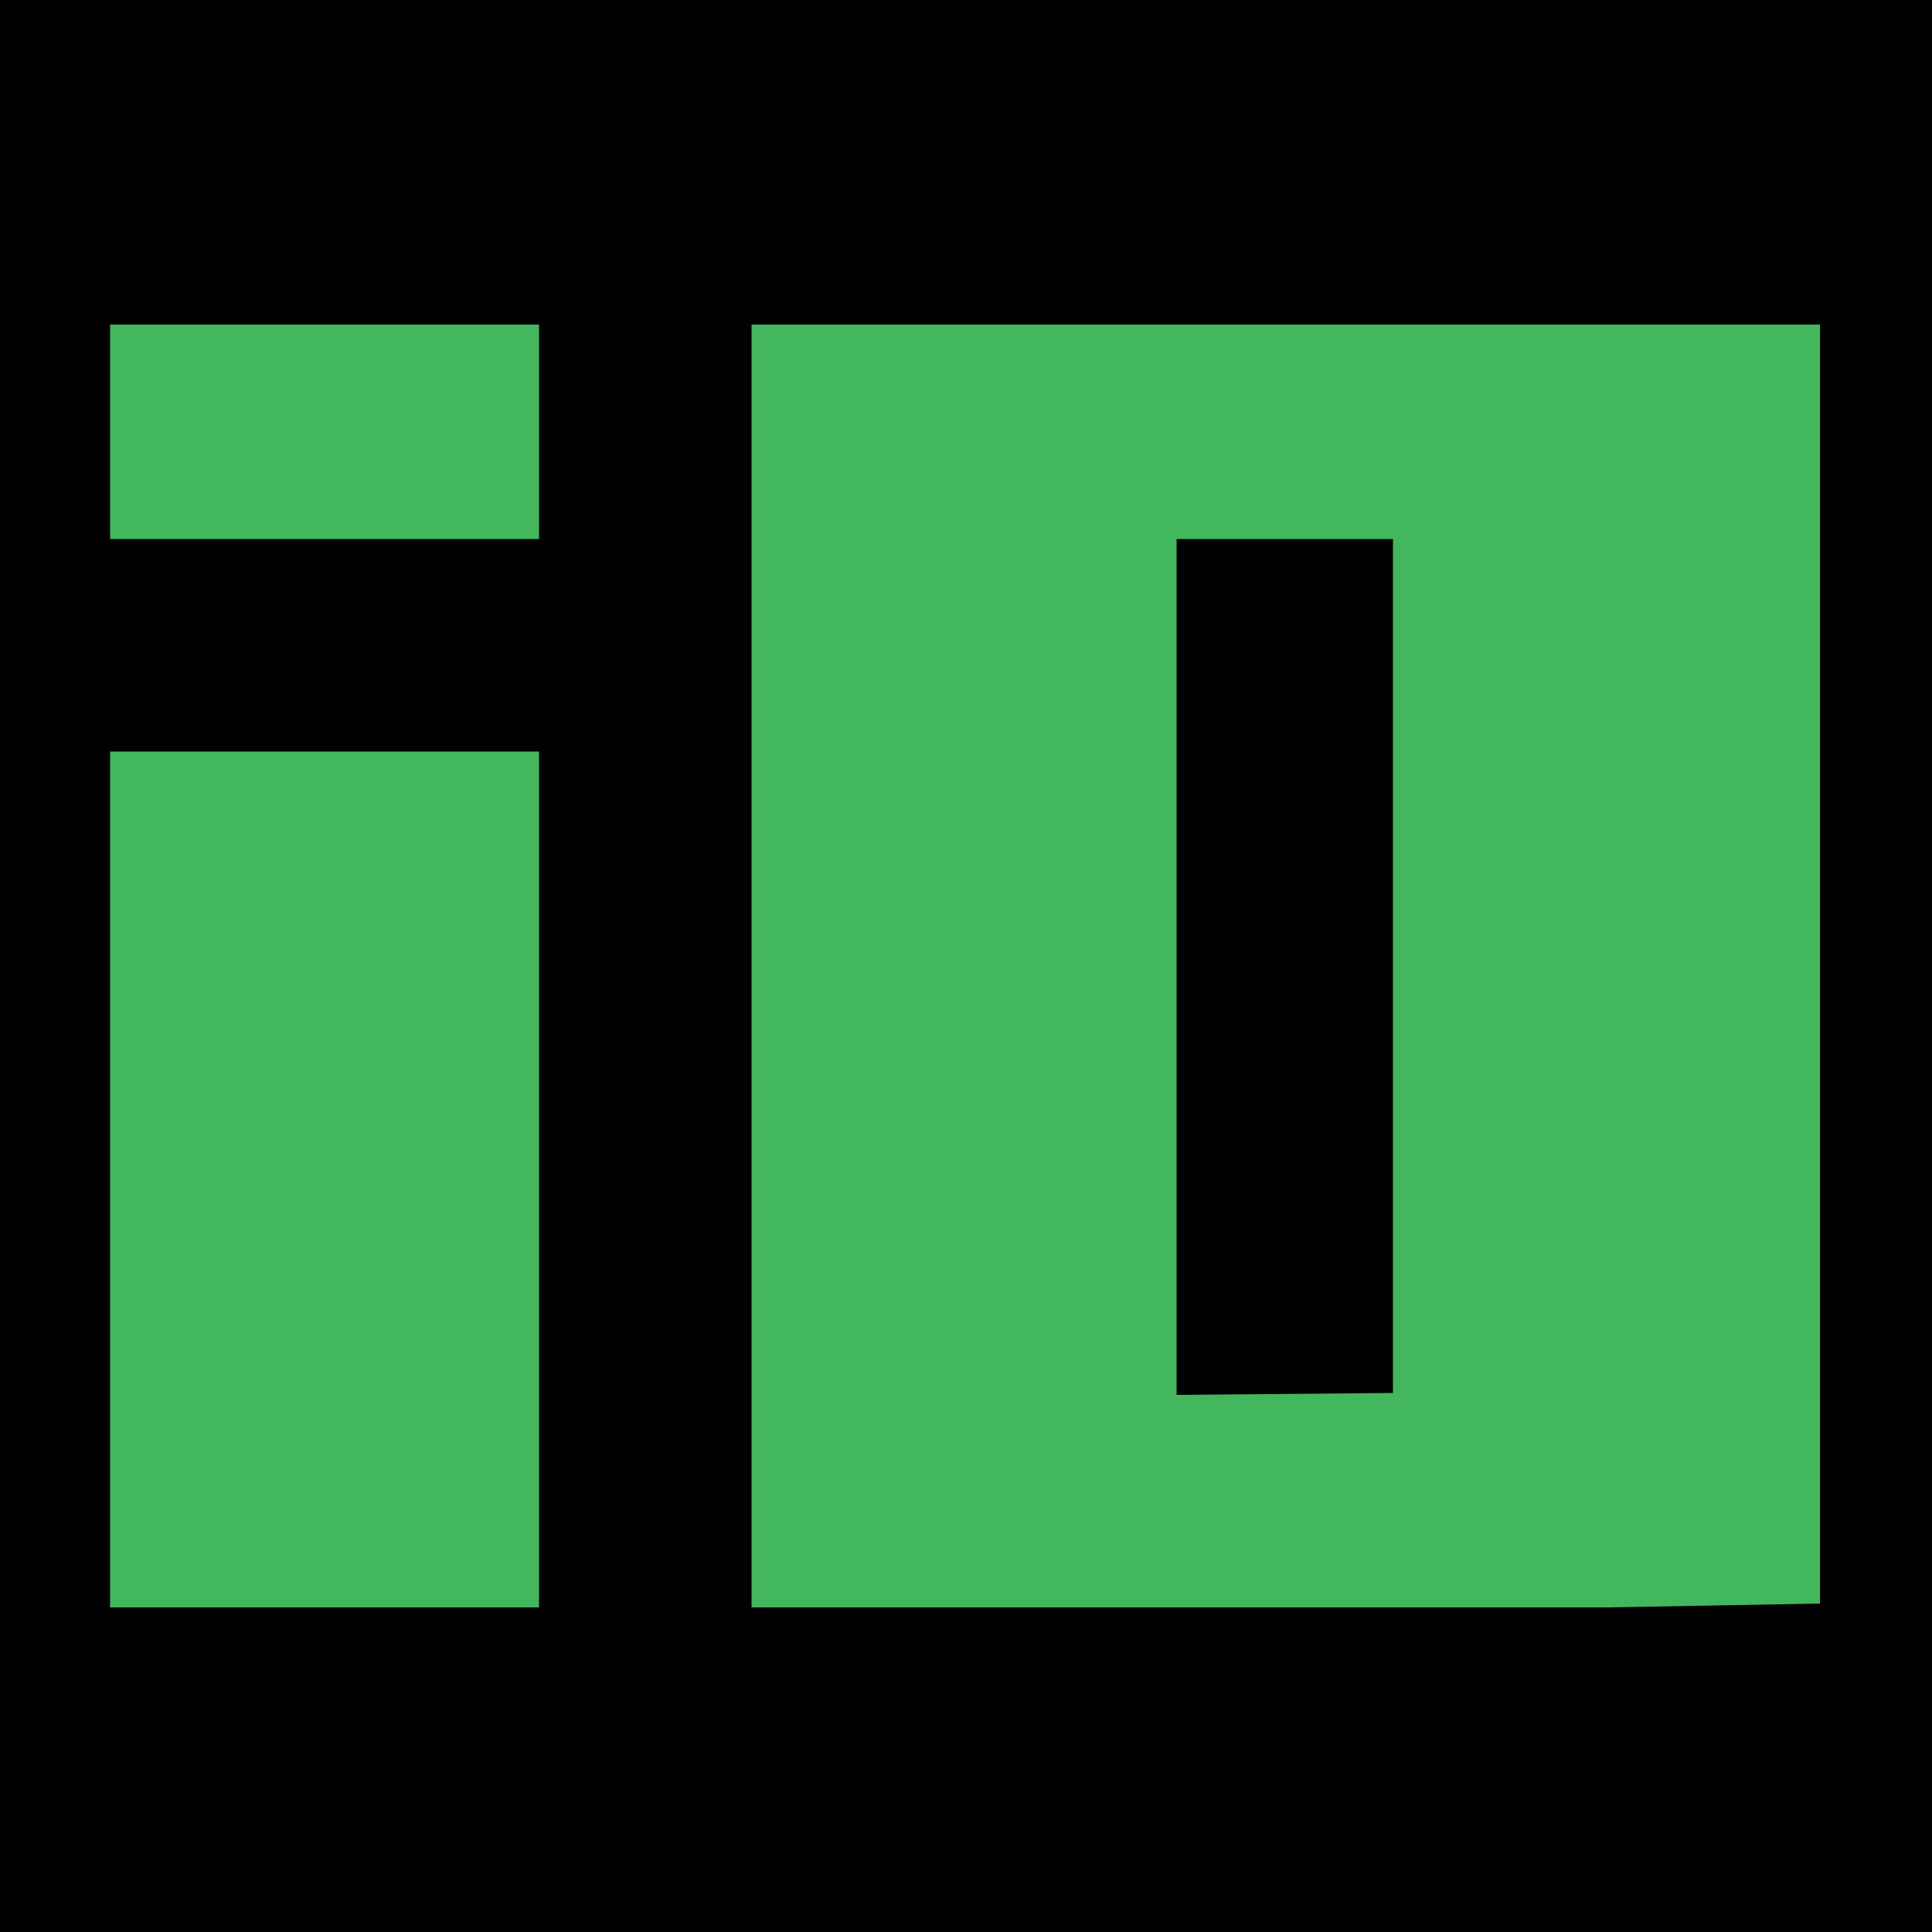
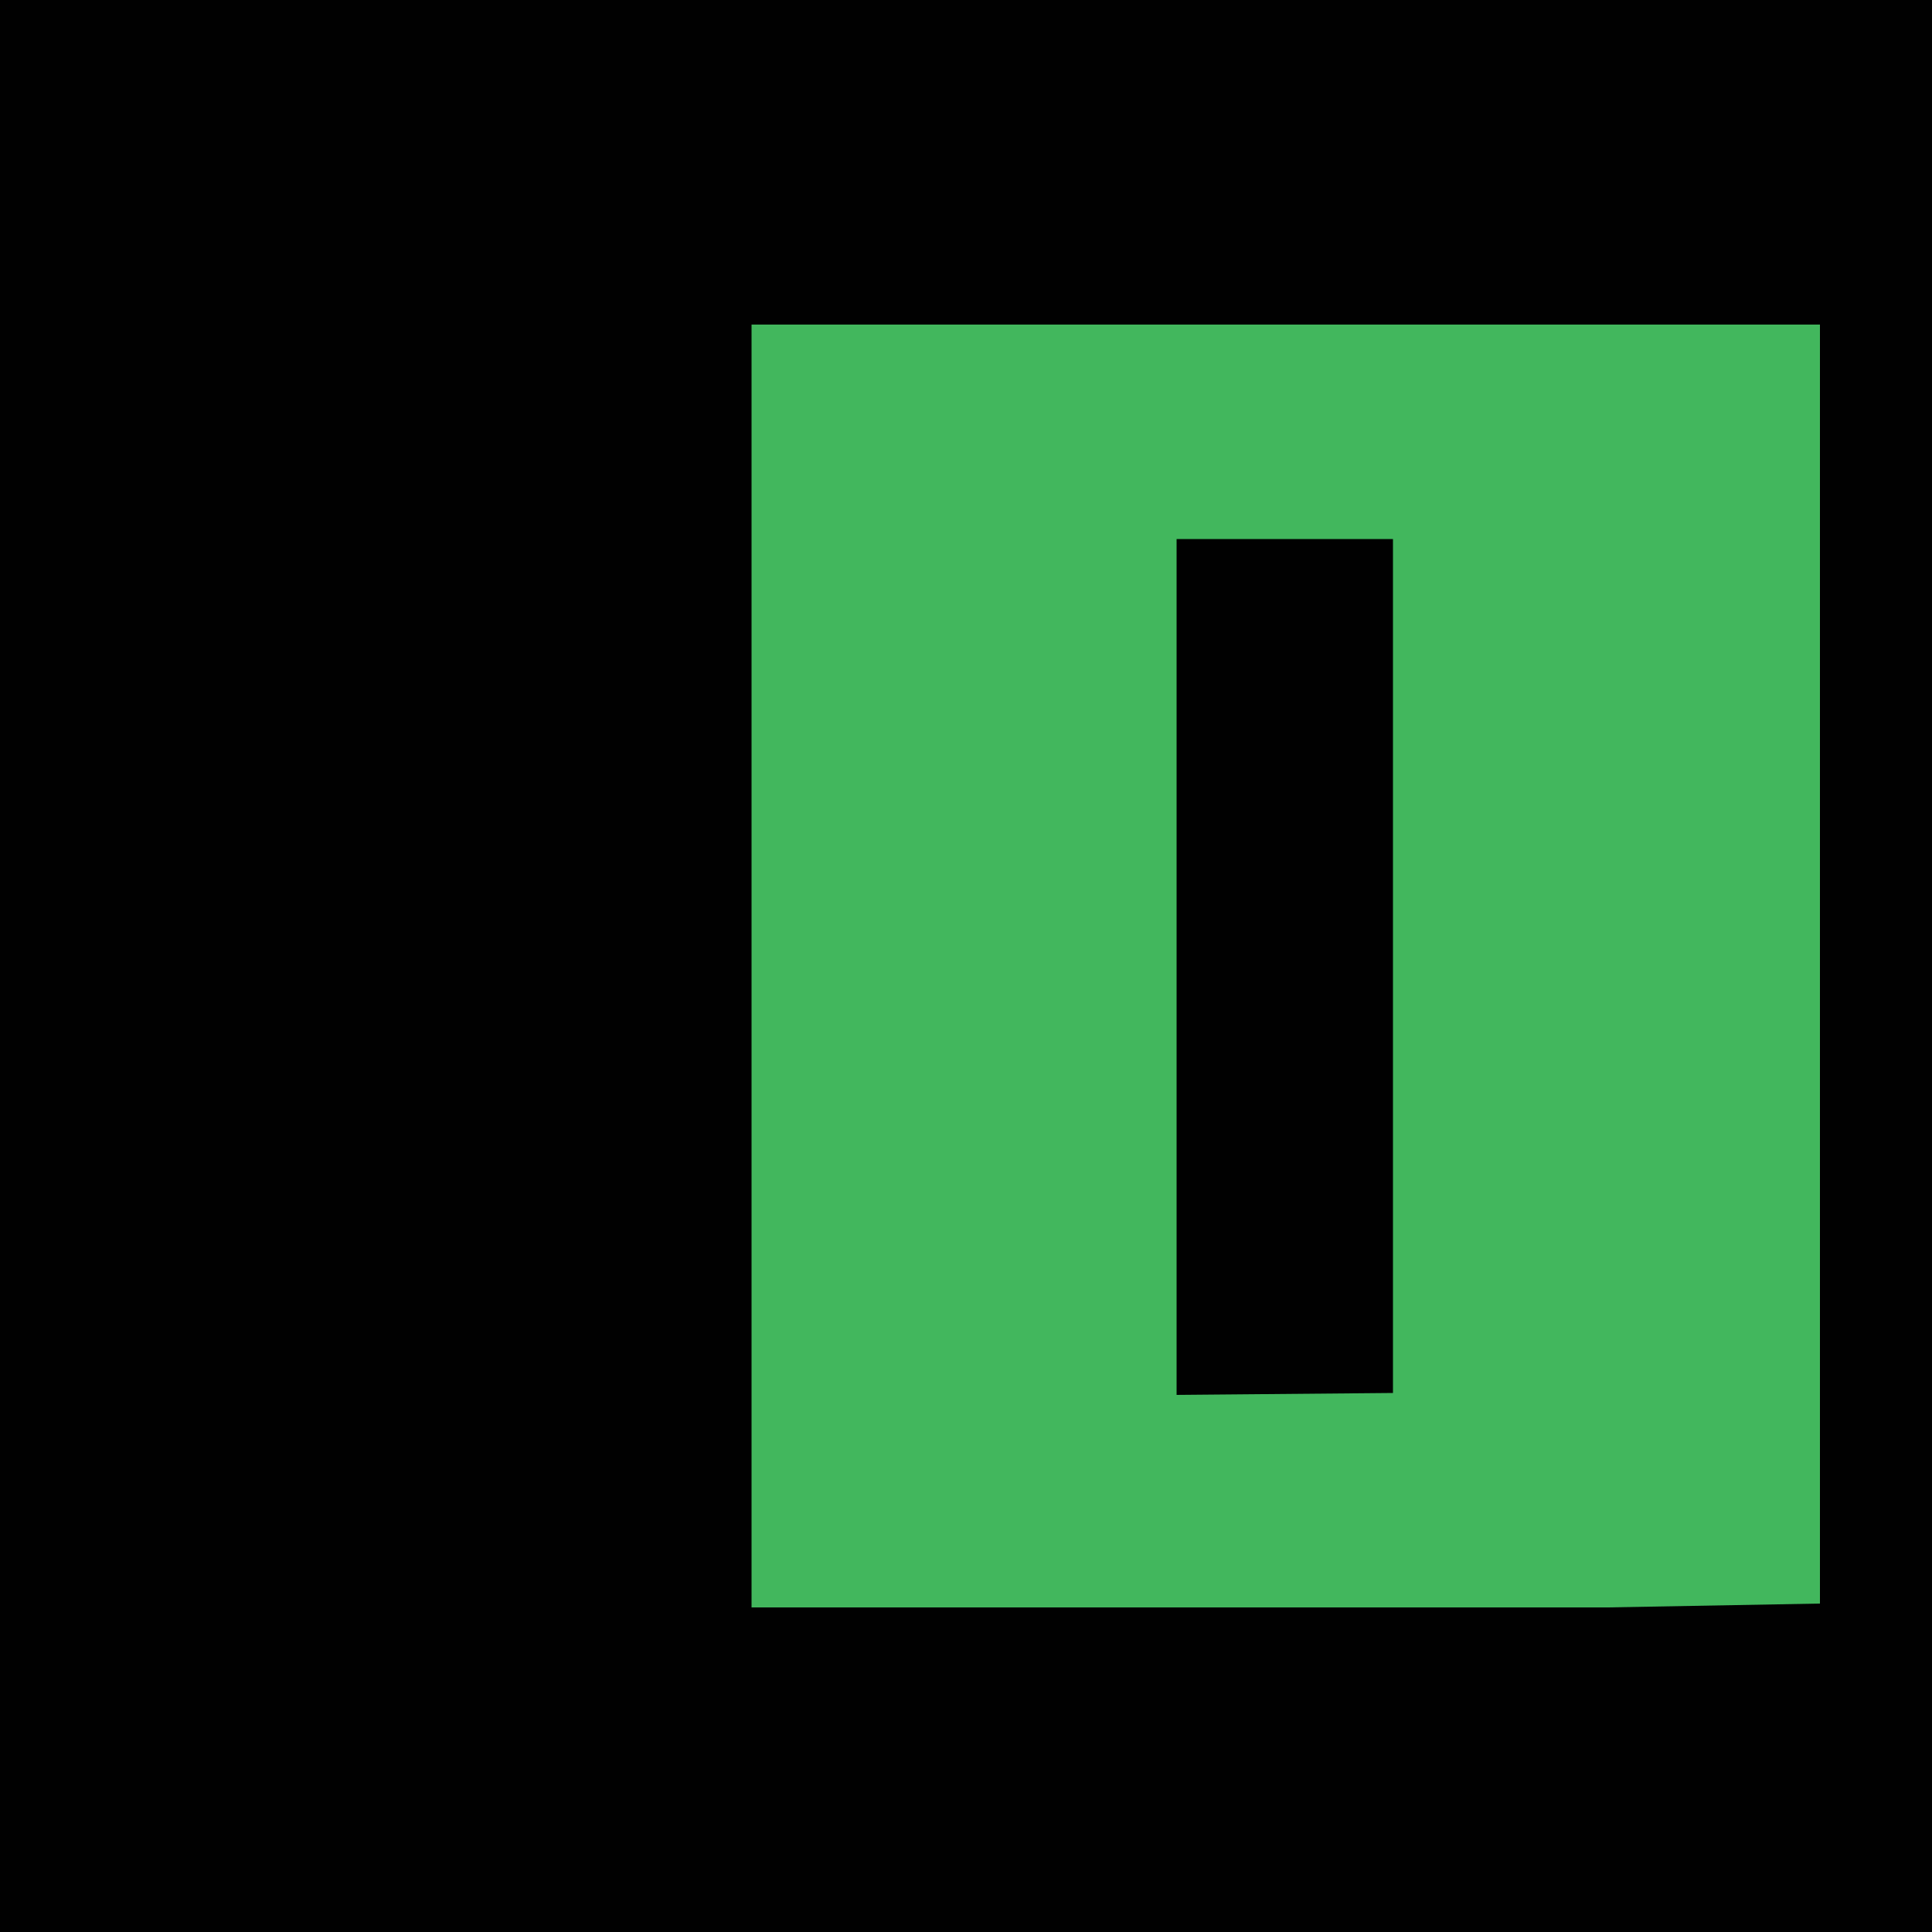
<svg xmlns="http://www.w3.org/2000/svg" version="1.1" id="Layer_1" x="0px" y="0px" viewBox="0 0 100 100" style="enable-background:new 0 0 100 100;" xml:space="preserve">
  <style type="text/css">
	.st0{fill:#010101;}
	.st1{fill:#42B75D;}
</style>
  <rect x="0" class="st0" width="100" height="100" />
  <g>
-     <path class="st1" d="M16.8,16.8h11.1v11.1H5.7V16.8H16.8z M16.8,83.2H5.7V38.9h22.2v44.3H16.8z" />
-     <path class="st1" d="M83.2,83.2H38.9V16.8h55.3v66.2L83.2,83.2L83.2,83.2z M72.1,72.1V27.9H60.9v44.3L72.1,72.1L72.1,72.1   L72.1,72.1z" />
+     <path class="st1" d="M83.2,83.2H38.9V16.8h55.3v66.2L83.2,83.2L83.2,83.2z M72.1,72.1V27.9H60.9v44.3L72.1,72.1L72.1,72.1   z" />
  </g>
</svg>